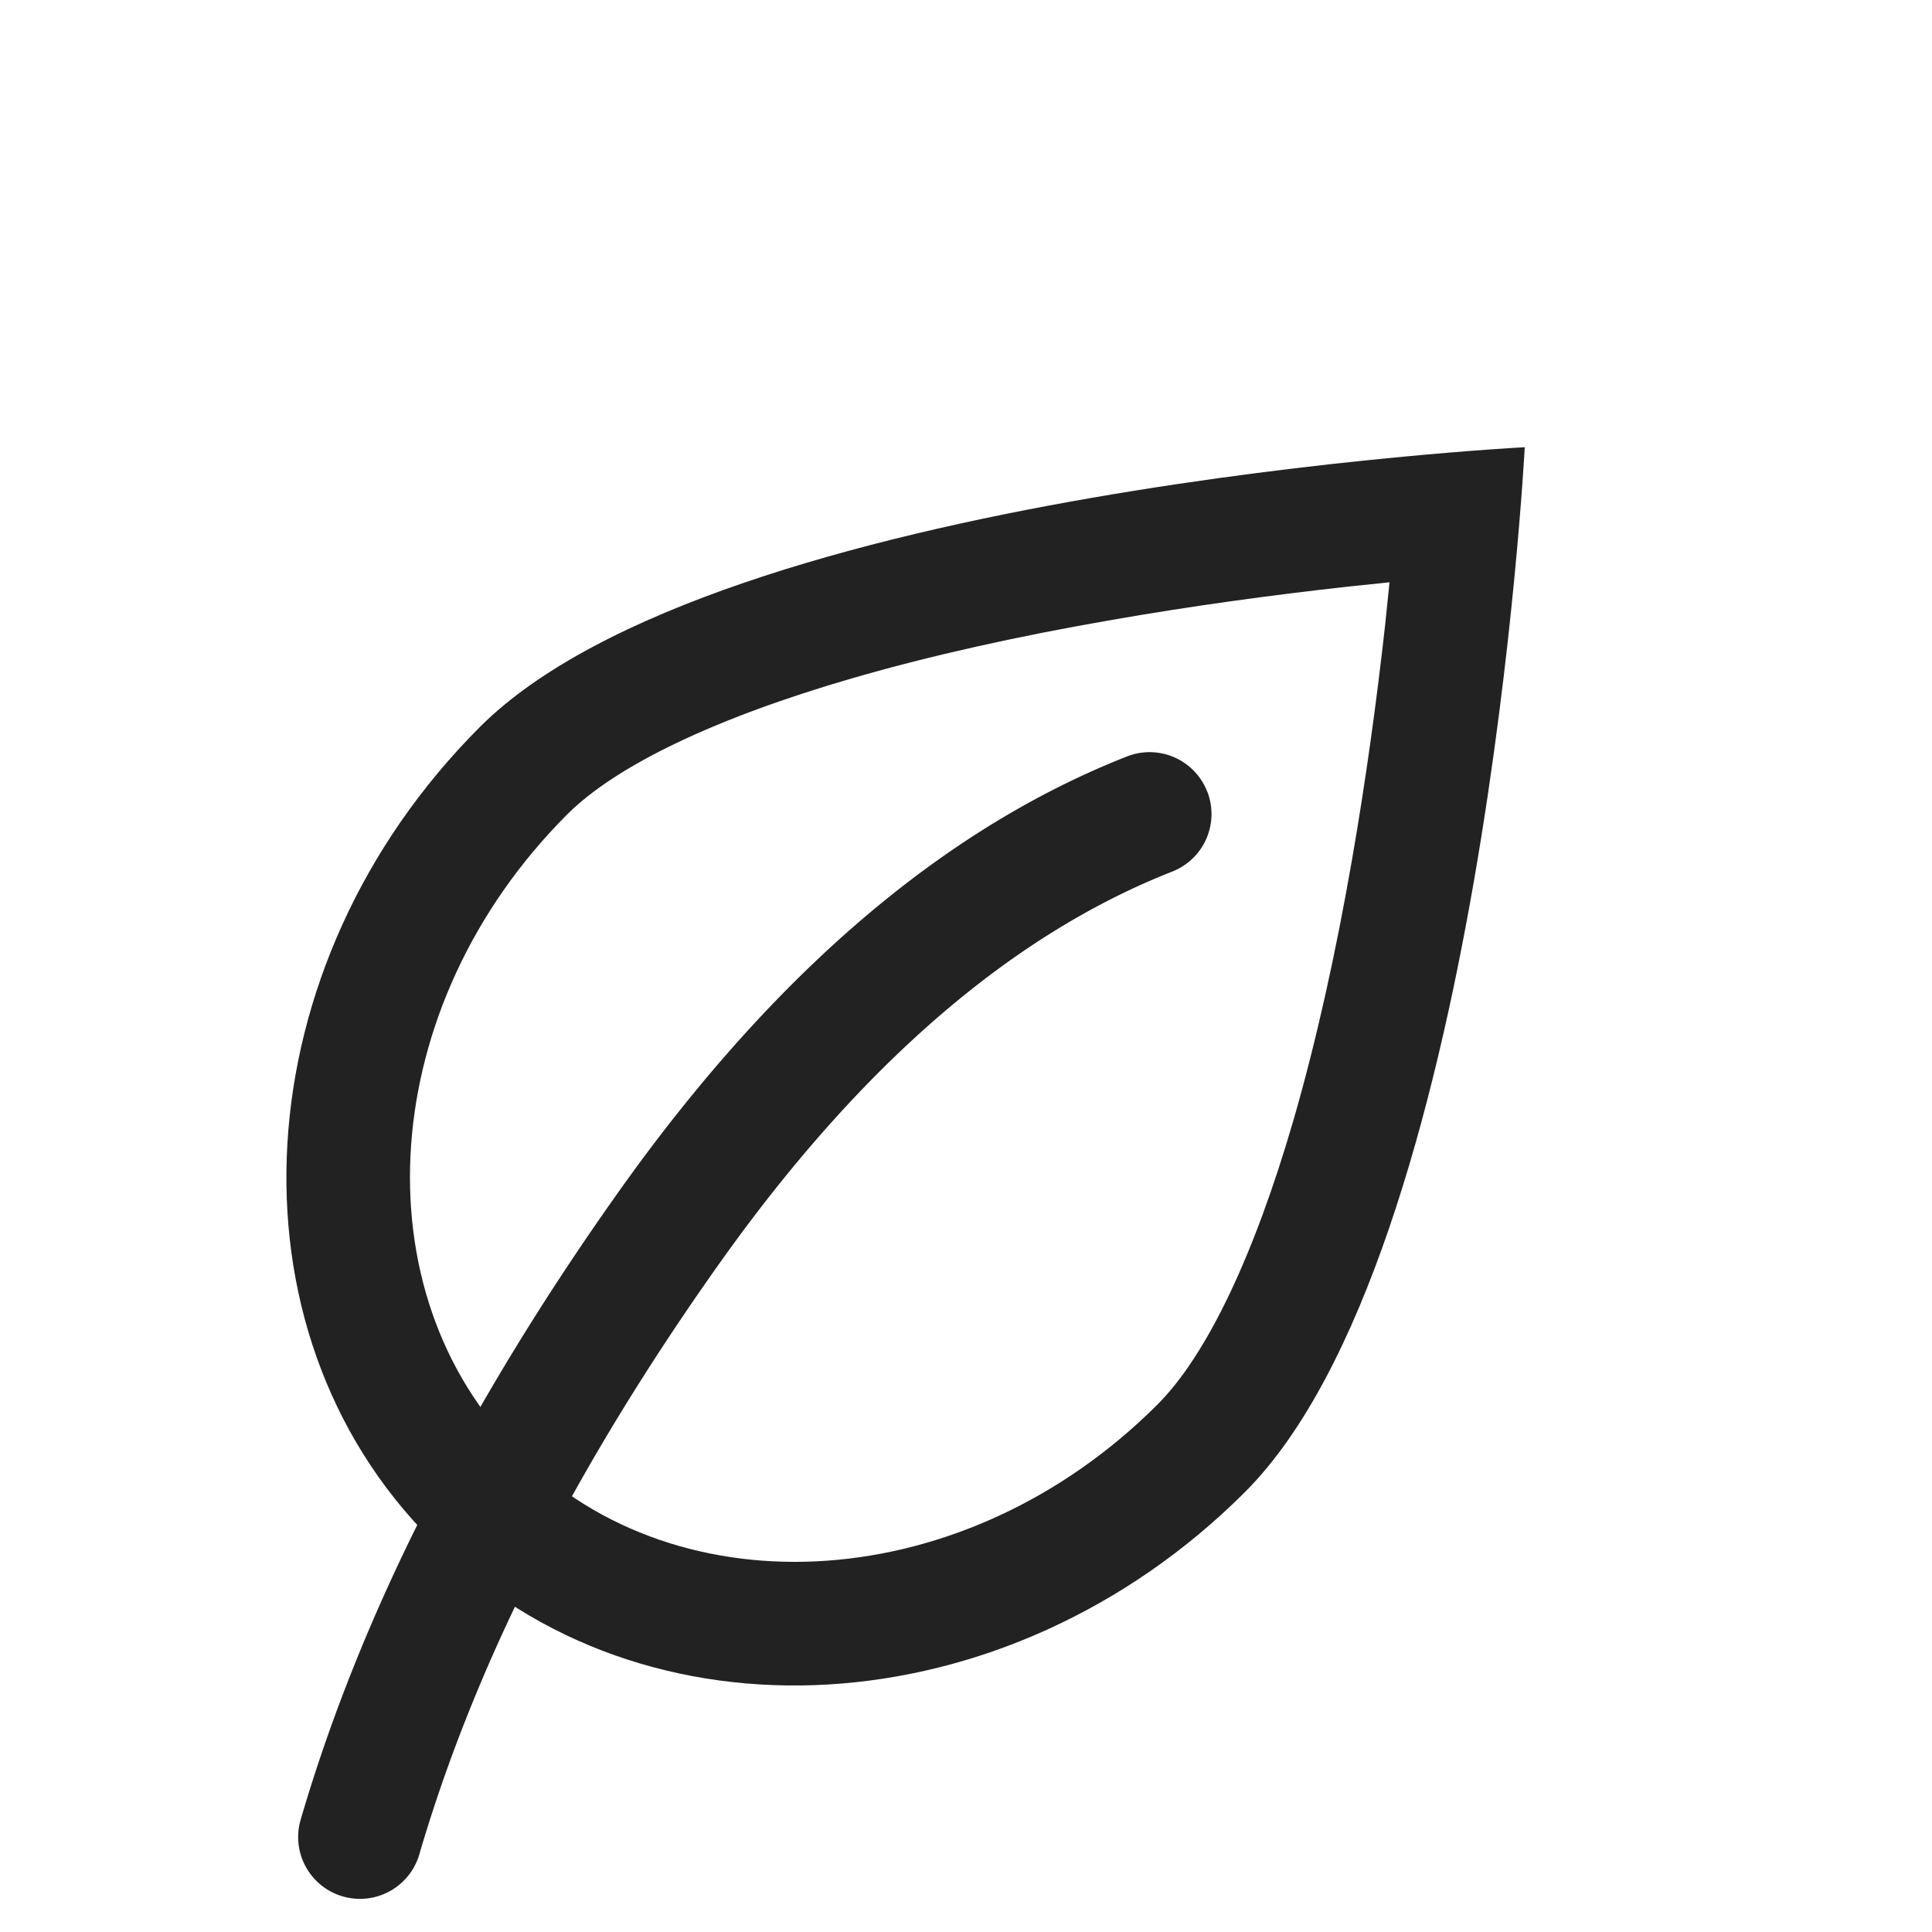
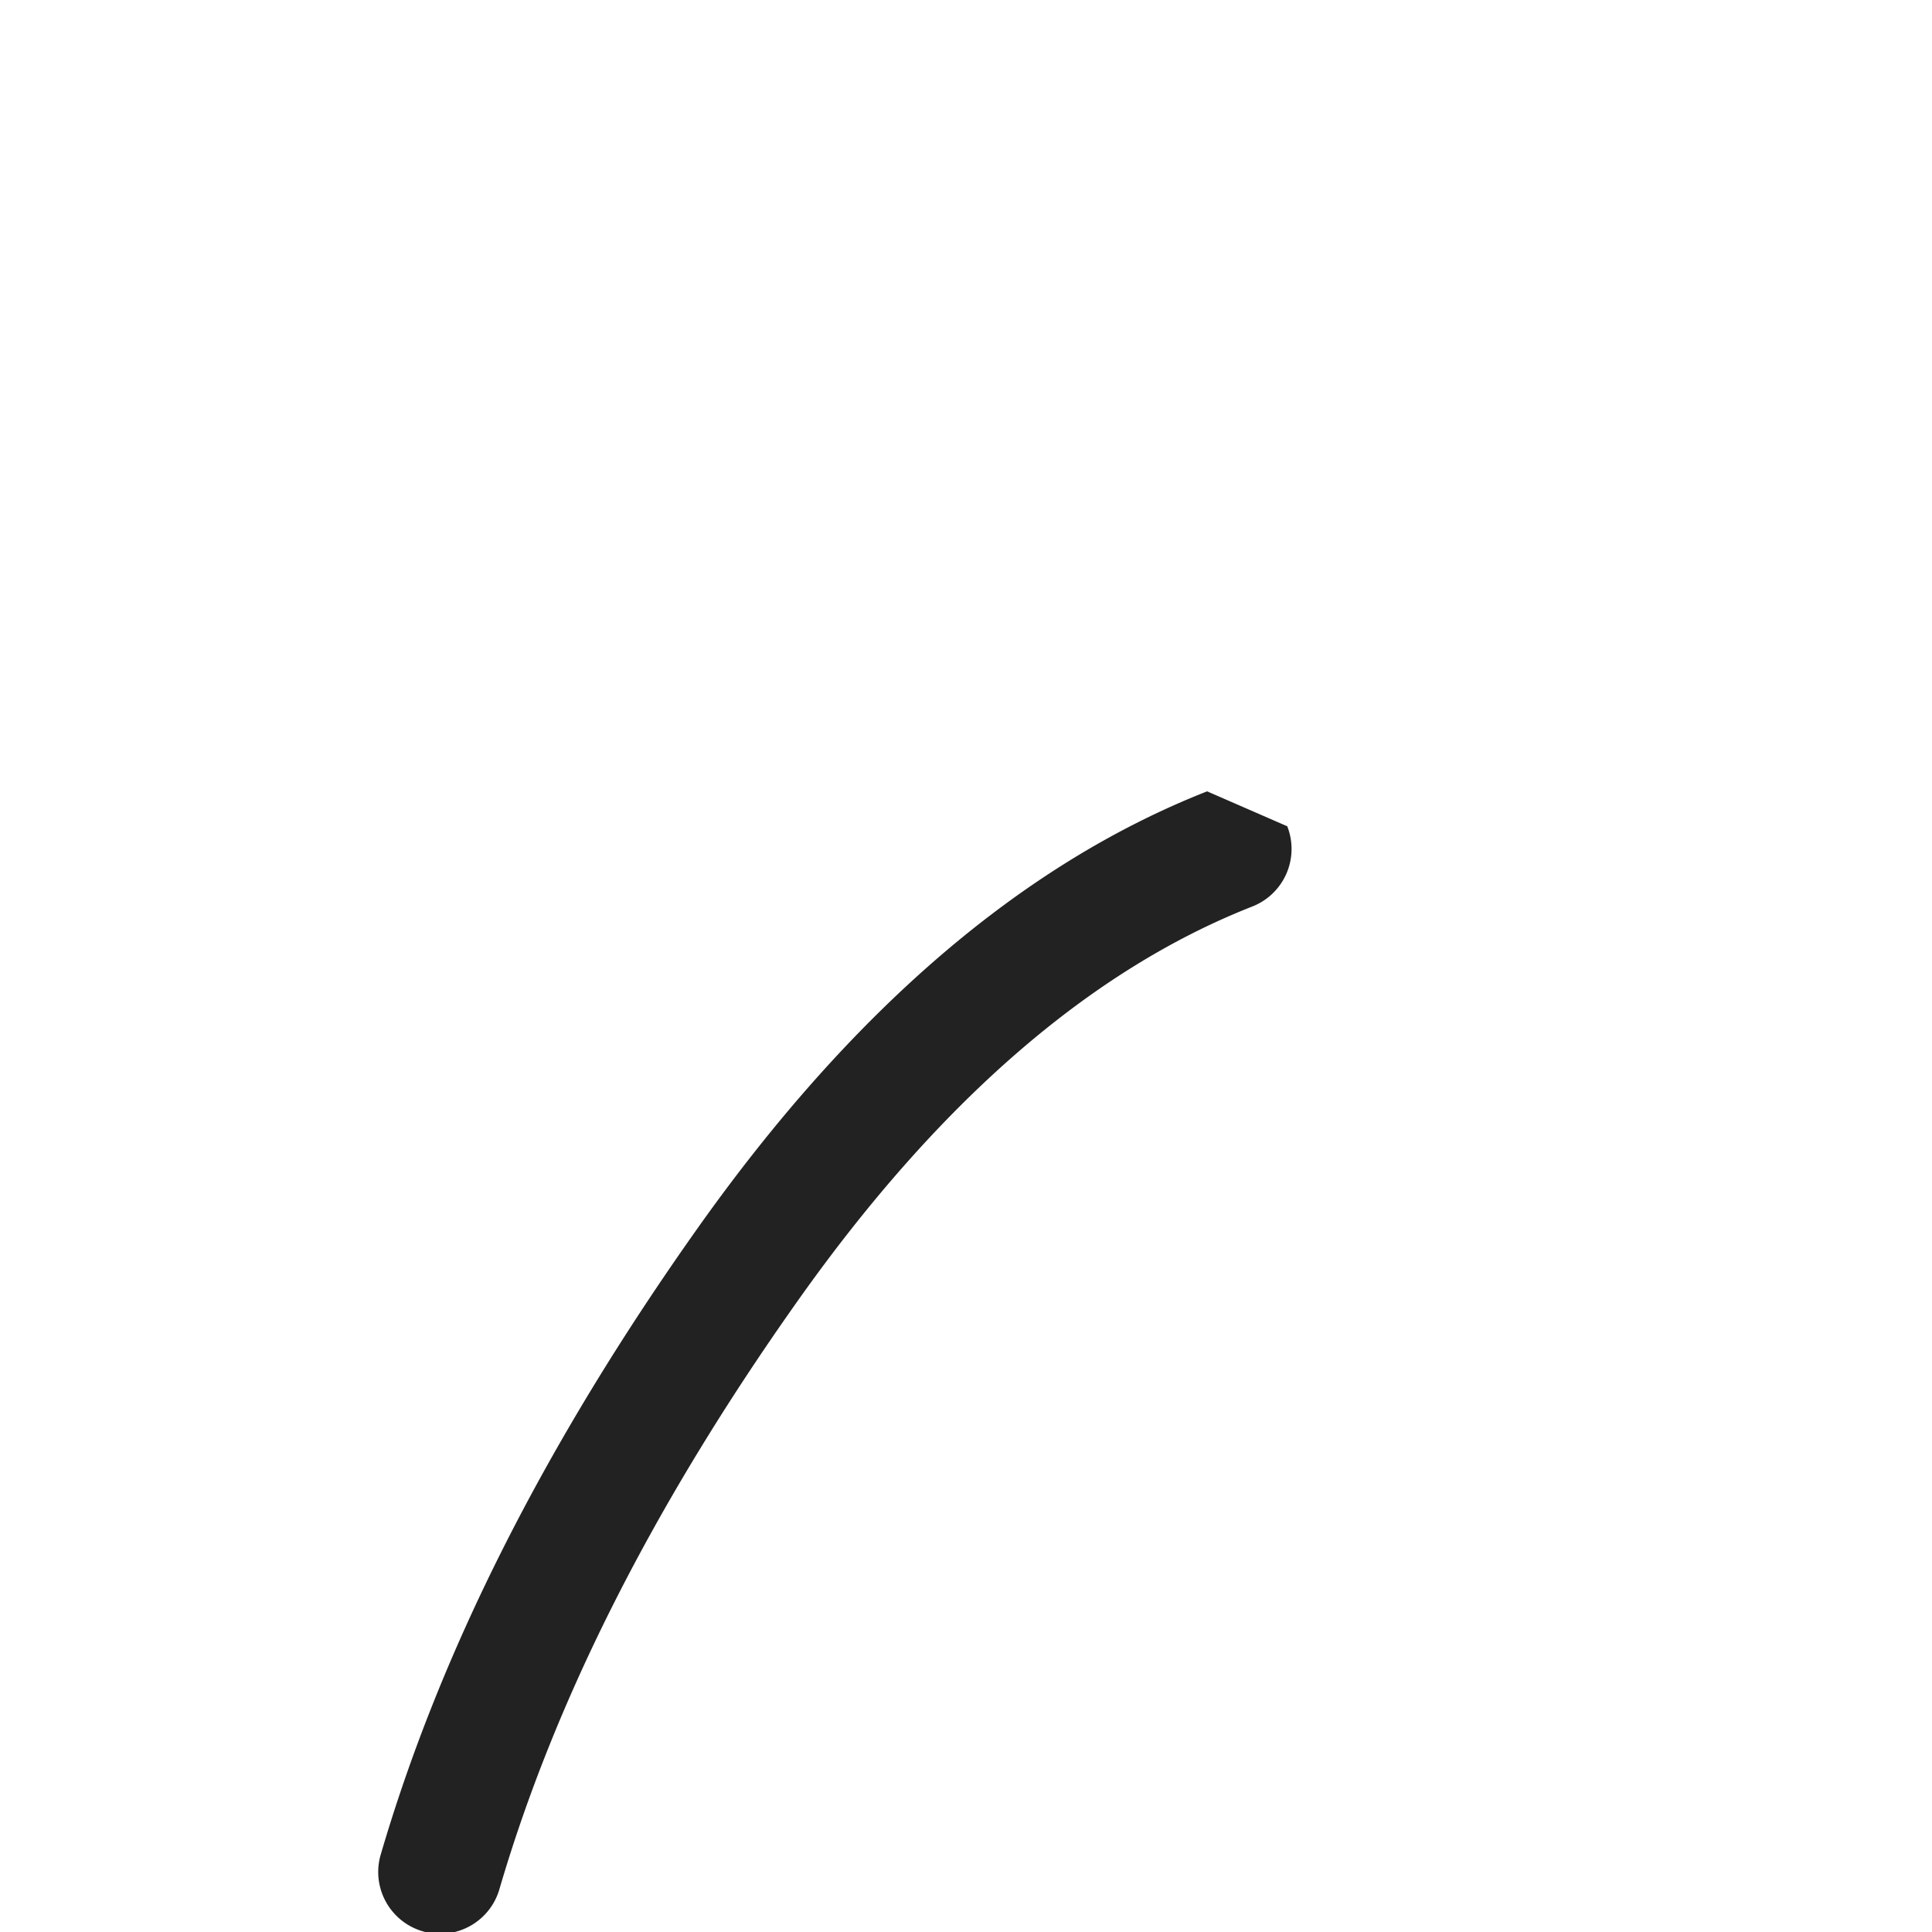
<svg xmlns="http://www.w3.org/2000/svg" width="25" height="25" viewBox="0 0 25 25">
  <g fill="#222" fill-rule="nonzero">
-     <path d="M19.73 5.787s-.543 10.442-3.62 13.52c-3.078 3.077-7.79 3.356-10.523.622-2.734-2.733-2.455-7.444.623-10.522 3.078-3.078 13.52-3.62 13.52-3.62zM17.98 7.535l-.53.055c-1.01.112-2.04.253-3.053.43-1.226.212-2.361.464-3.37.757-1.768.513-3.052 1.127-3.687 1.761-2.48 2.481-2.7 6.183-.623 8.26s5.78 1.858 8.26-.623c.635-.634 1.249-1.918 1.762-3.686.292-1.01.544-2.145.757-3.37.176-1.014.318-2.044.43-3.053l.054-.53z" />
-     <path d="M15.62 10.24a.8.8 0 0 0-1.036-.452c-2.403.945-4.6 2.839-6.598 5.66-1.963 2.772-3.331 5.476-4.1 8.114a.8.8 0 0 0 1.536.447c.716-2.456 2.004-5.002 3.87-7.636 1.83-2.584 3.792-4.276 5.877-5.095a.8.8 0 0 0 .452-1.038z" />
+     <path d="M15.62 10.24c-2.403.945-4.6 2.839-6.598 5.66-1.963 2.772-3.331 5.476-4.1 8.114a.8.8 0 0 0 1.536.447c.716-2.456 2.004-5.002 3.87-7.636 1.83-2.584 3.792-4.276 5.877-5.095a.8.8 0 0 0 .452-1.038z" />
  </g>
</svg>